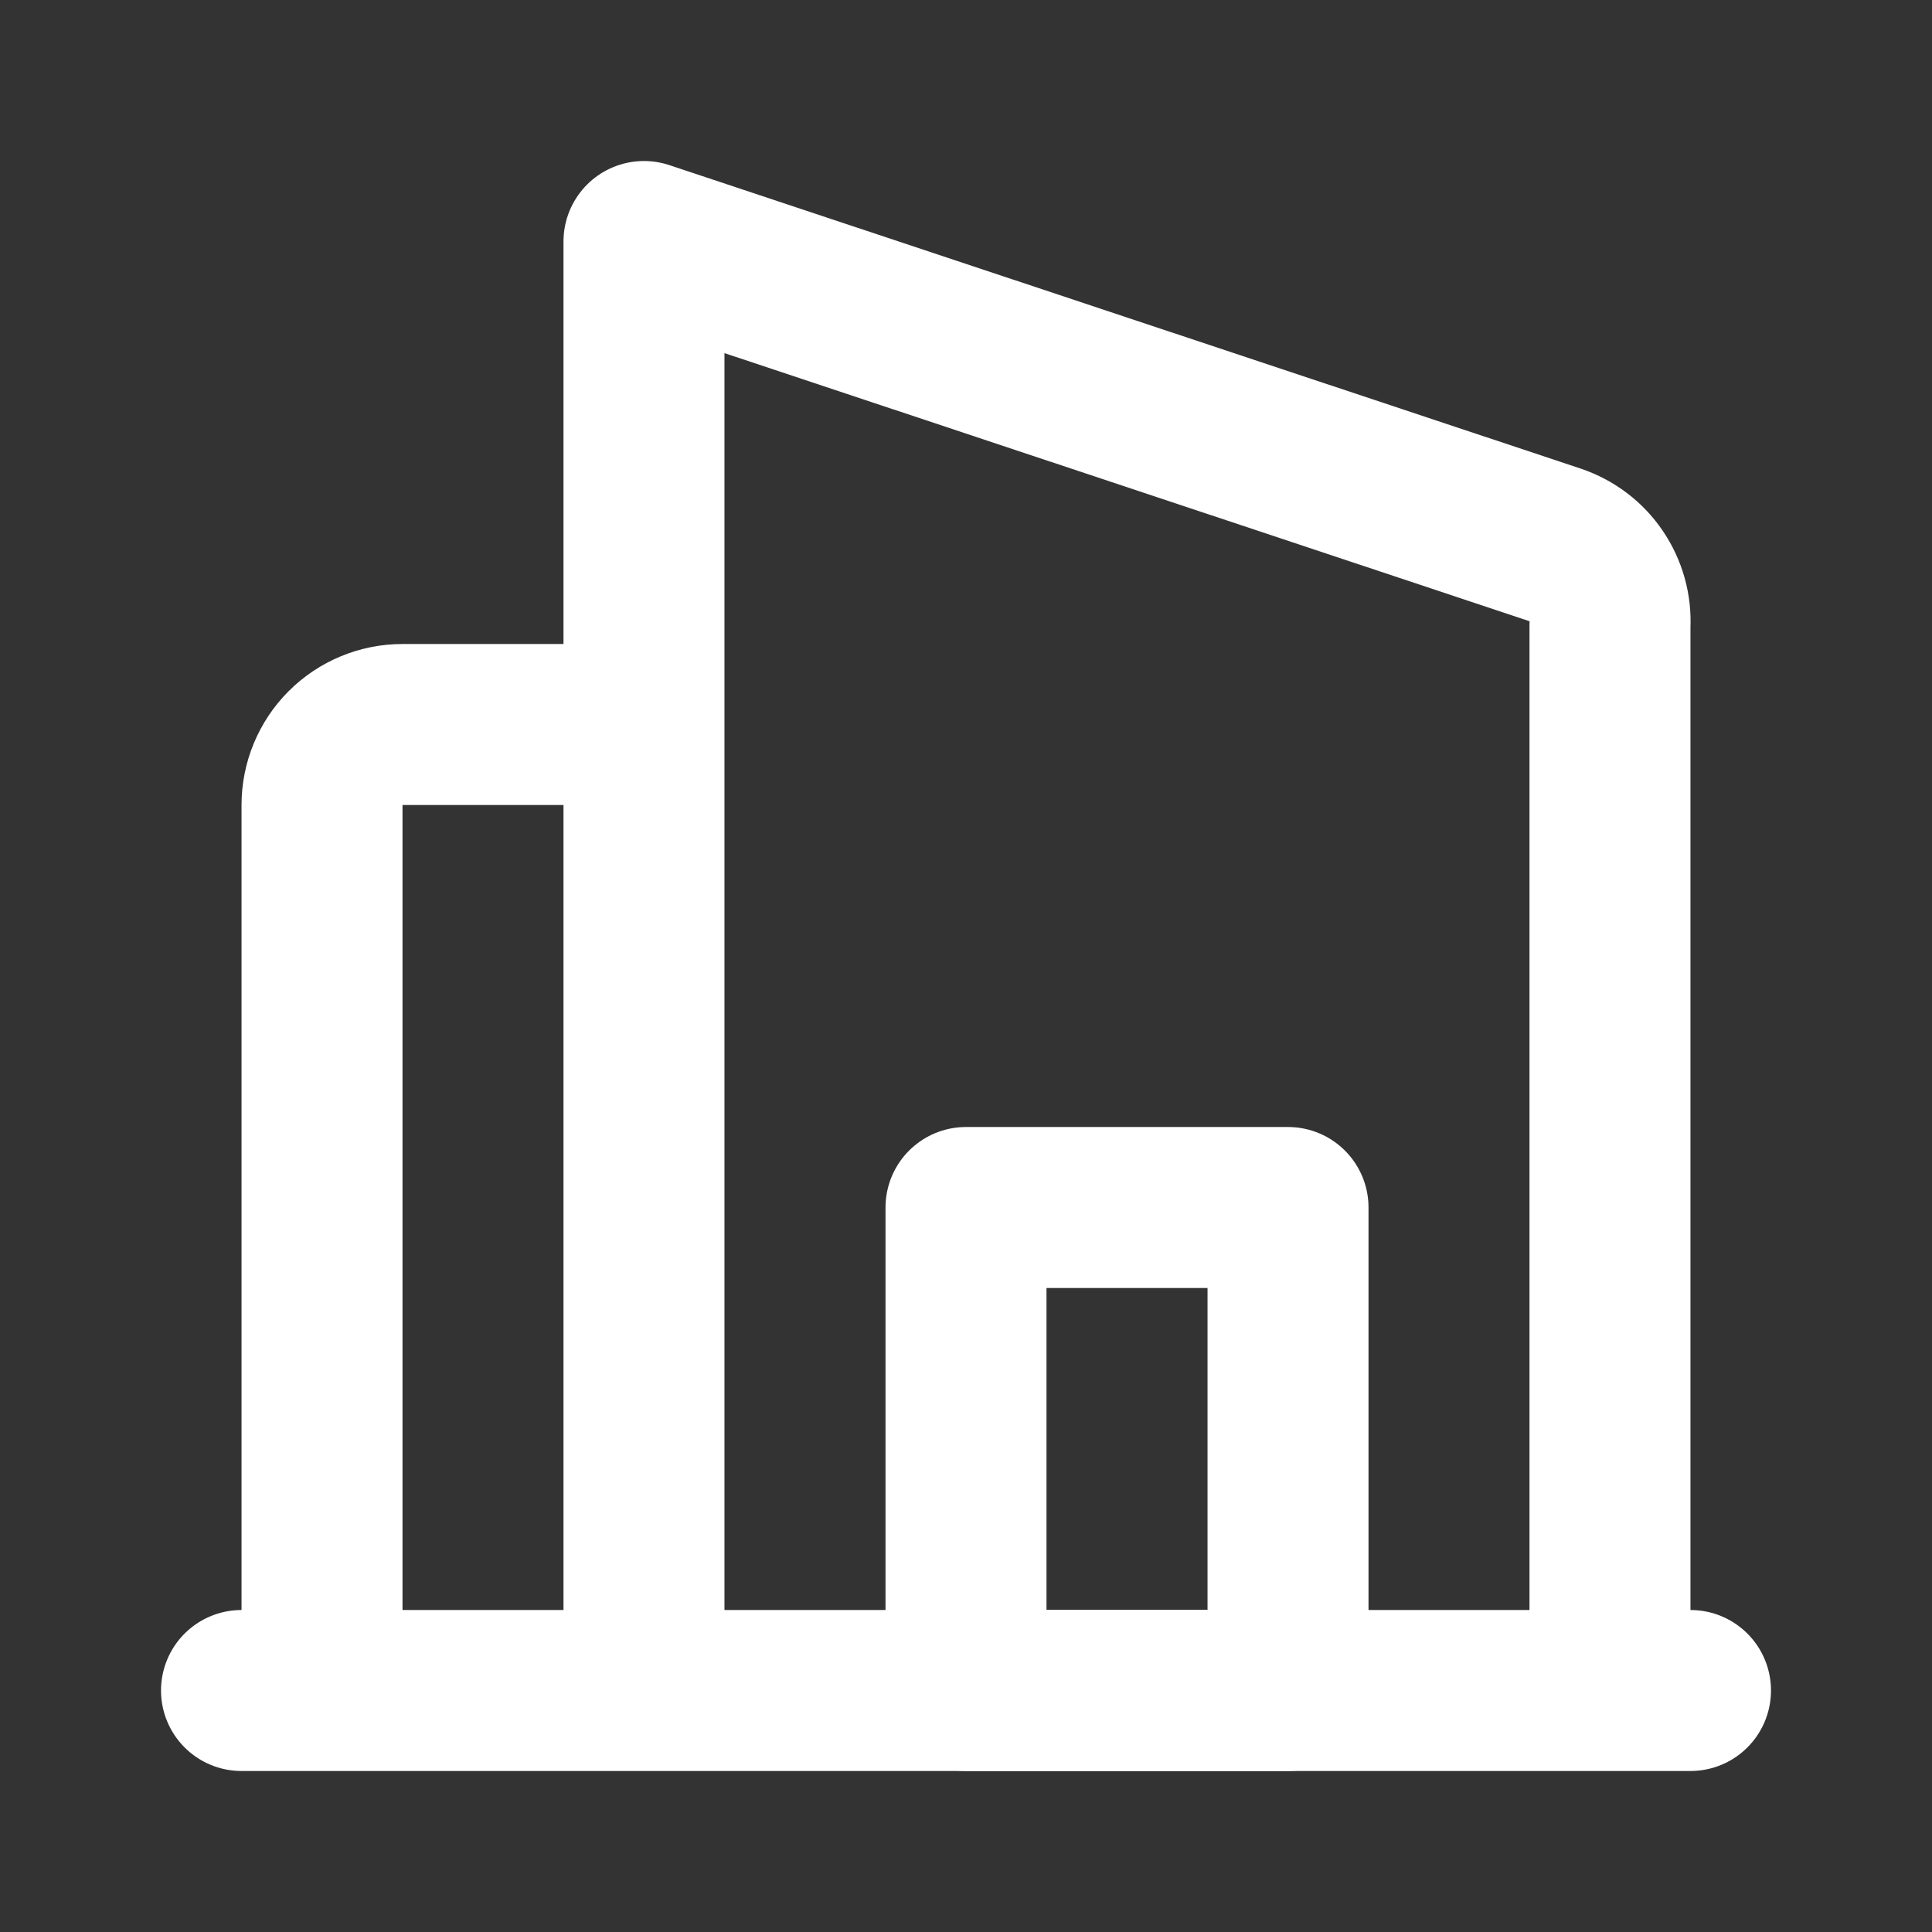
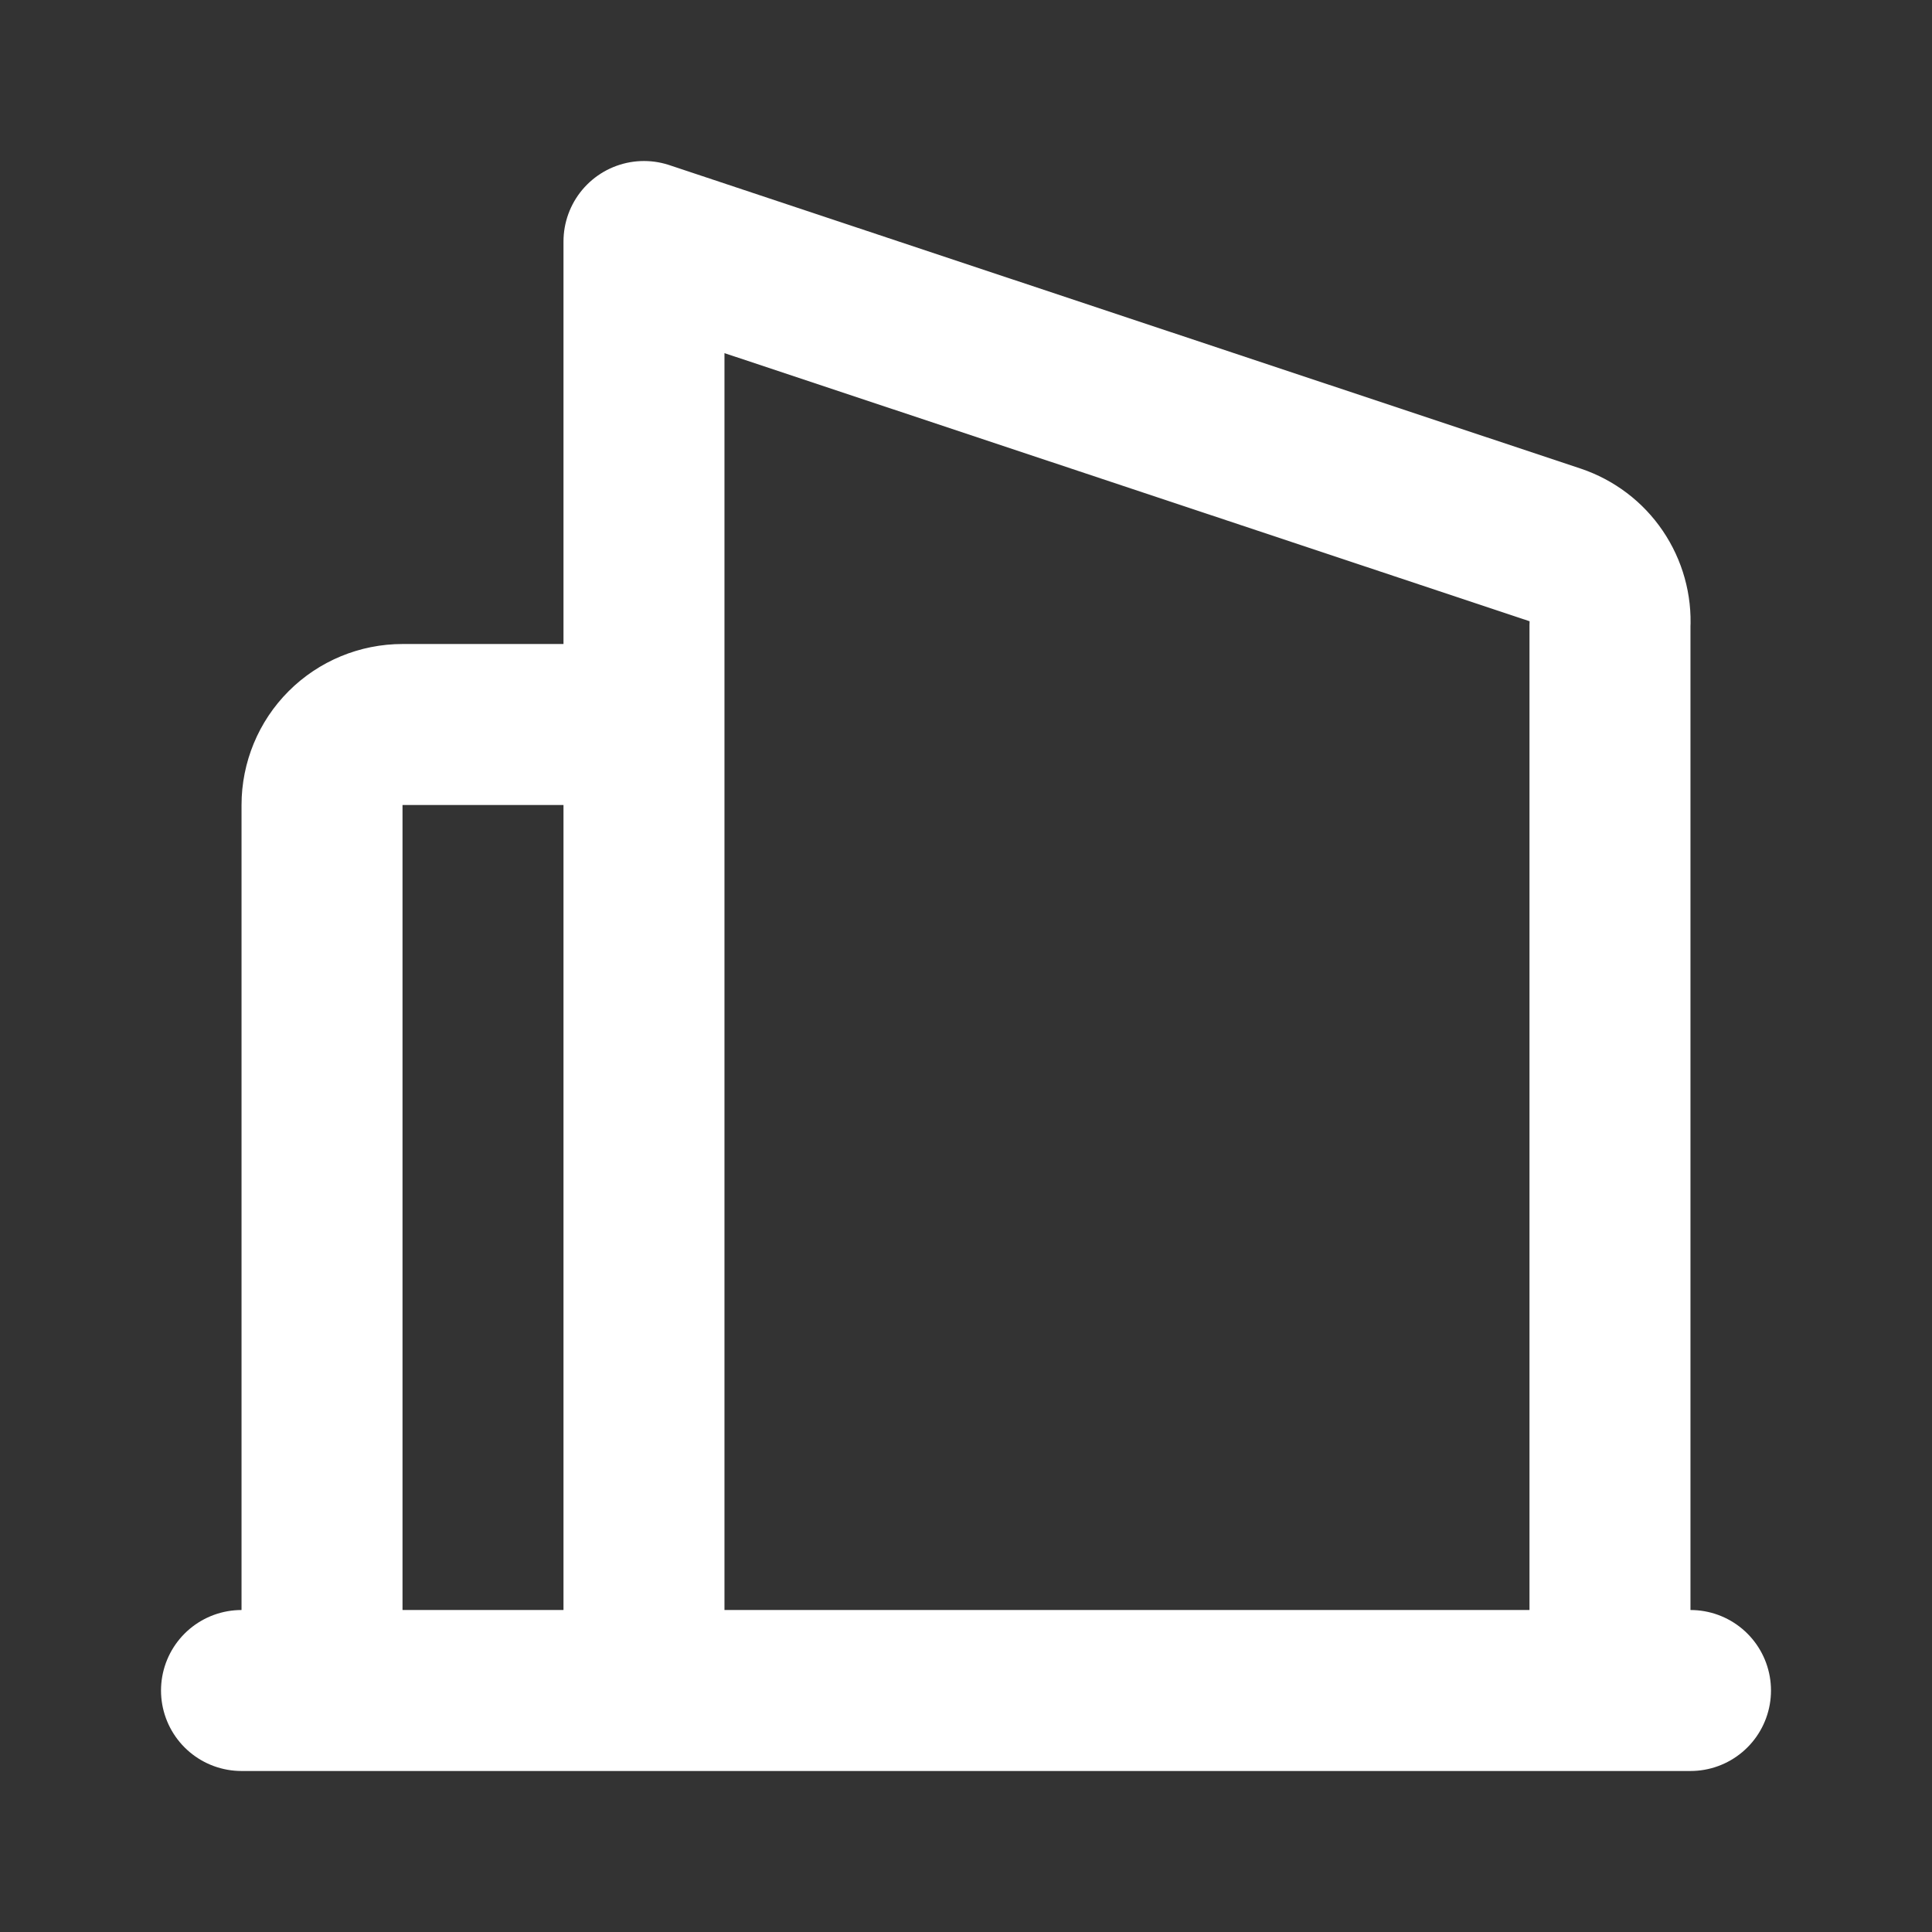
<svg xmlns="http://www.w3.org/2000/svg" width="28" height="28" viewBox="0 0 28 28" fill="none">
  <rect x="0" y="0" width="28" height="28" fill="#333333" stroke="none" />
-   <path d="M18.667 17.5H14V24.5H18.667V17.5Z" stroke="white" stroke-width="2.333" stroke-linecap="round" stroke-linejoin="round" />
  <path d="M9.333 24.5H23.333V9.065C23.347 8.811 23.276 8.559 23.133 8.348C22.99 8.137 22.782 7.98 22.54 7.898L9.333 3.5V24.5ZM9.333 24.5H4.667V11.667C4.667 11.357 4.79 11.06 5.008 10.842C5.227 10.623 5.524 10.5 5.833 10.5H9.333V24.5ZM24.5 24.5H3.5" stroke="white" stroke-width="2.333" stroke-linecap="round" stroke-linejoin="round" />
</svg>